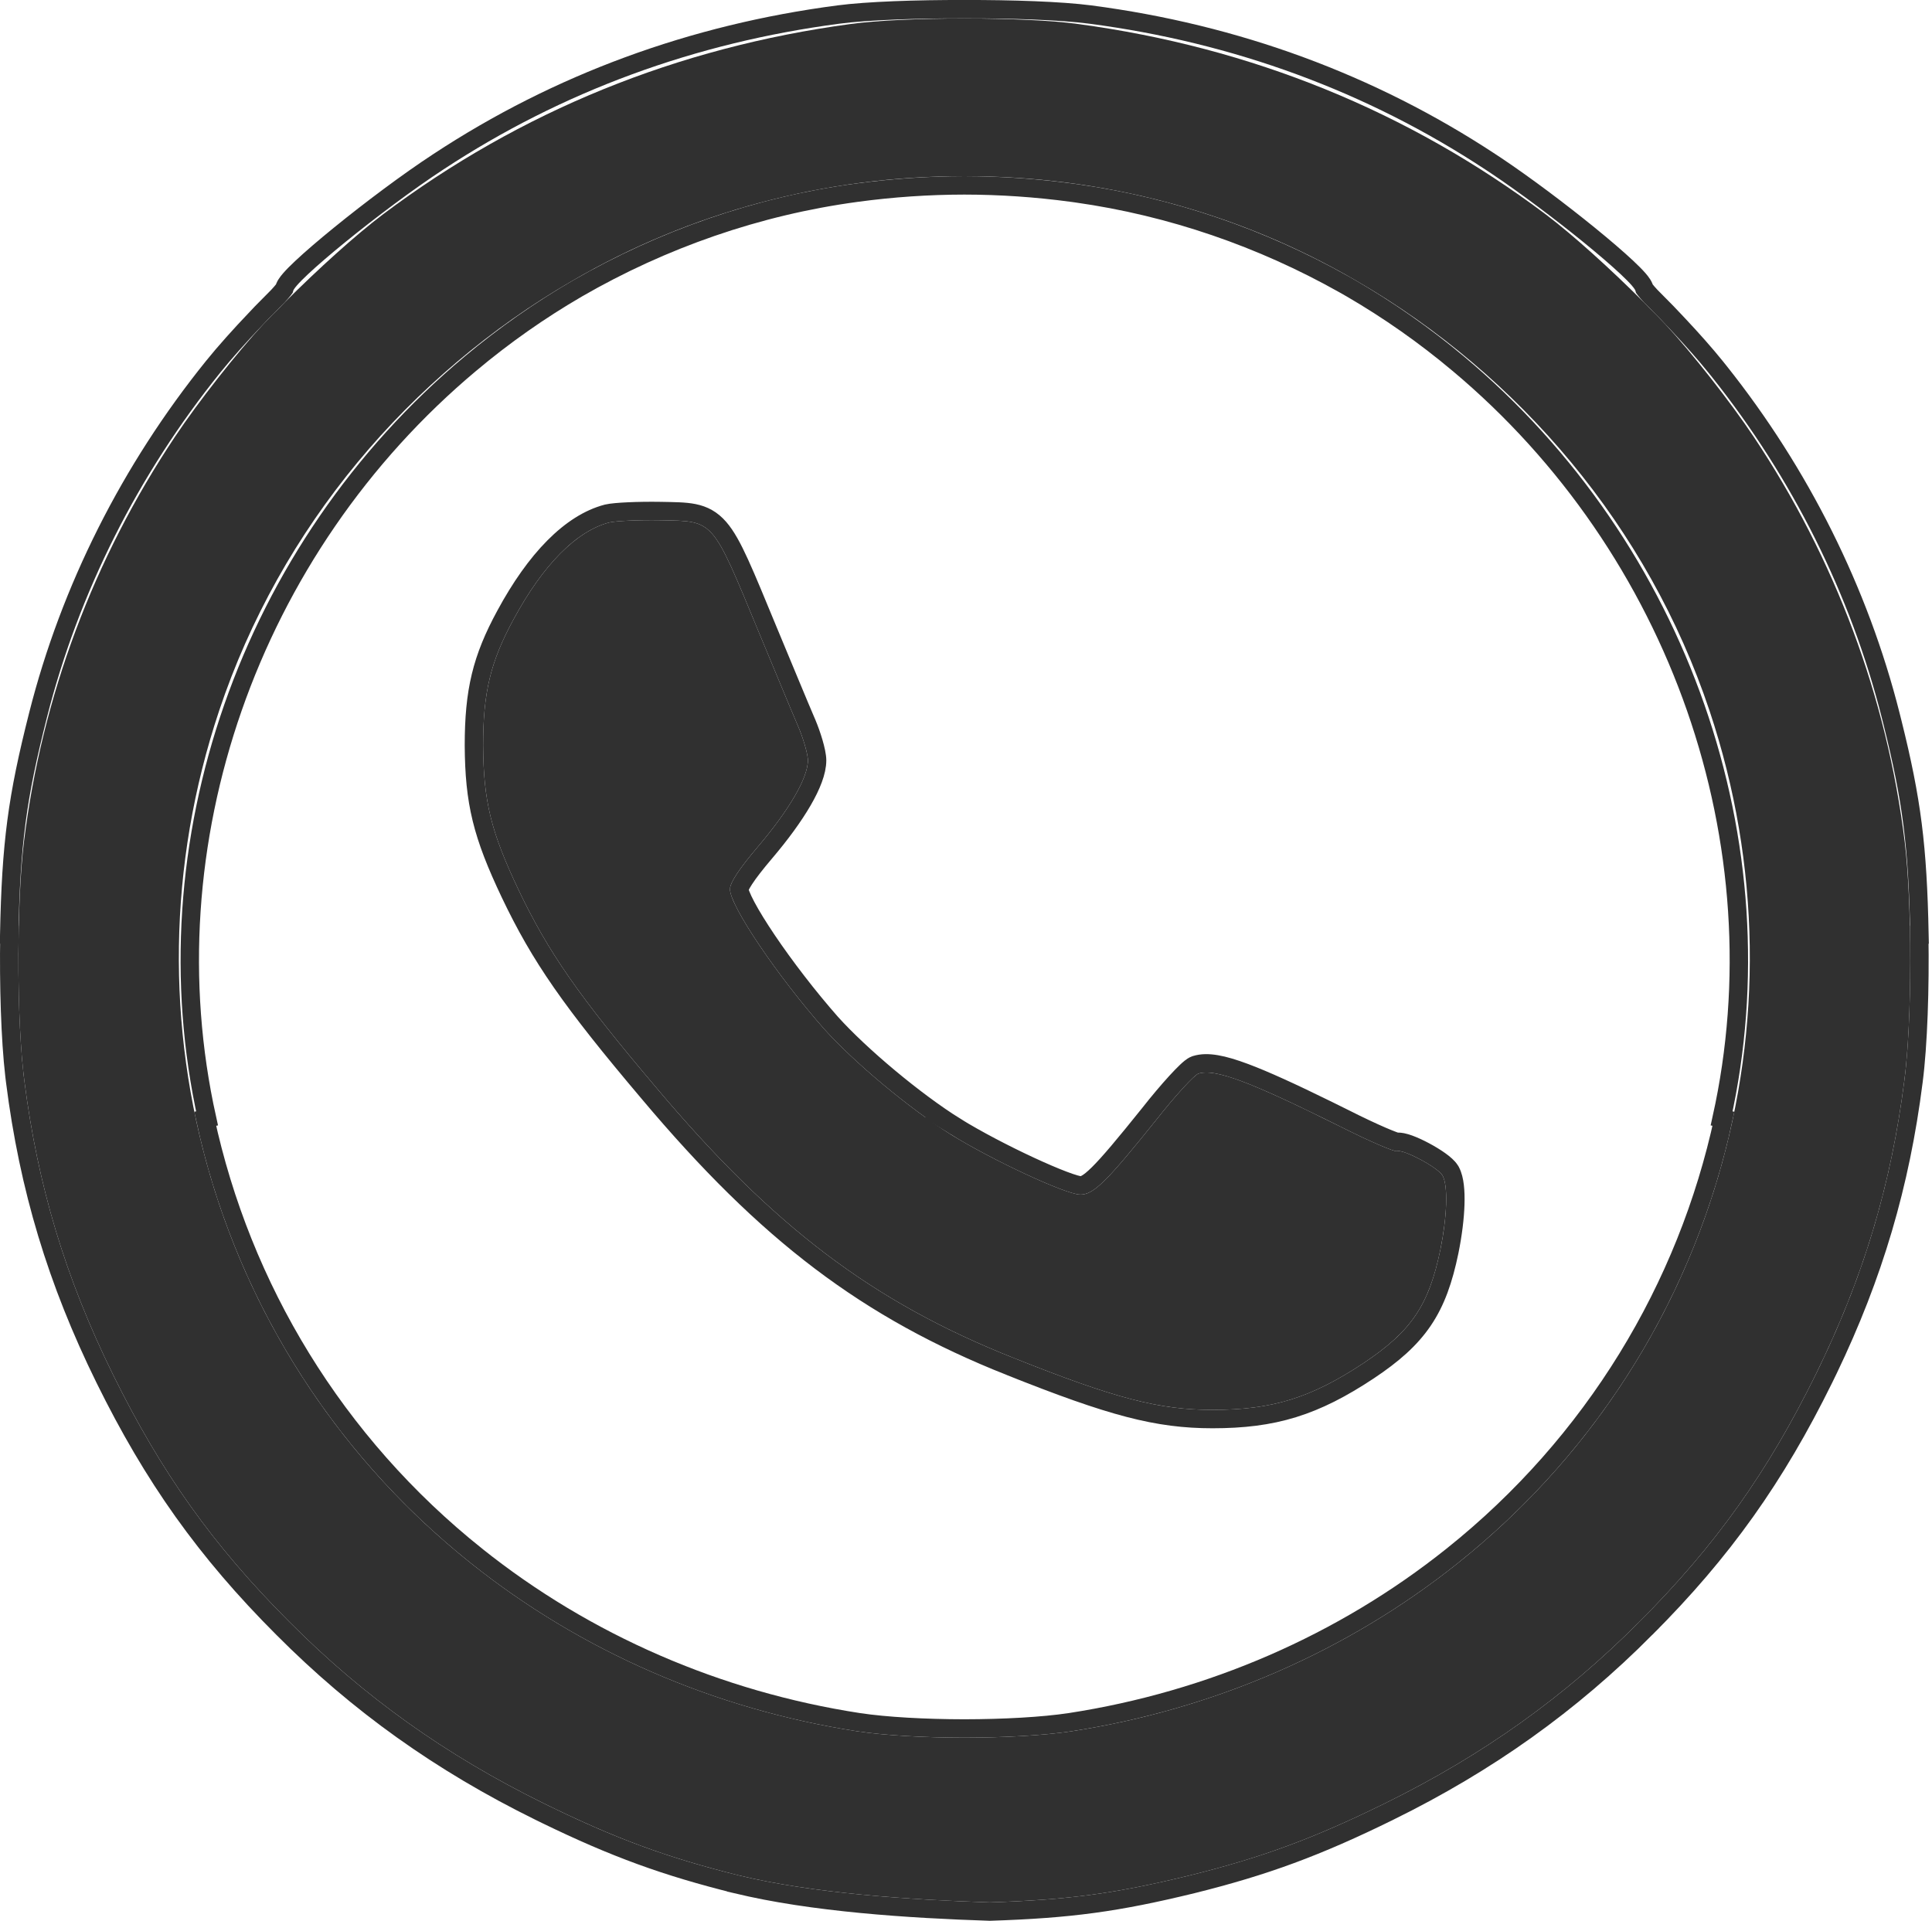
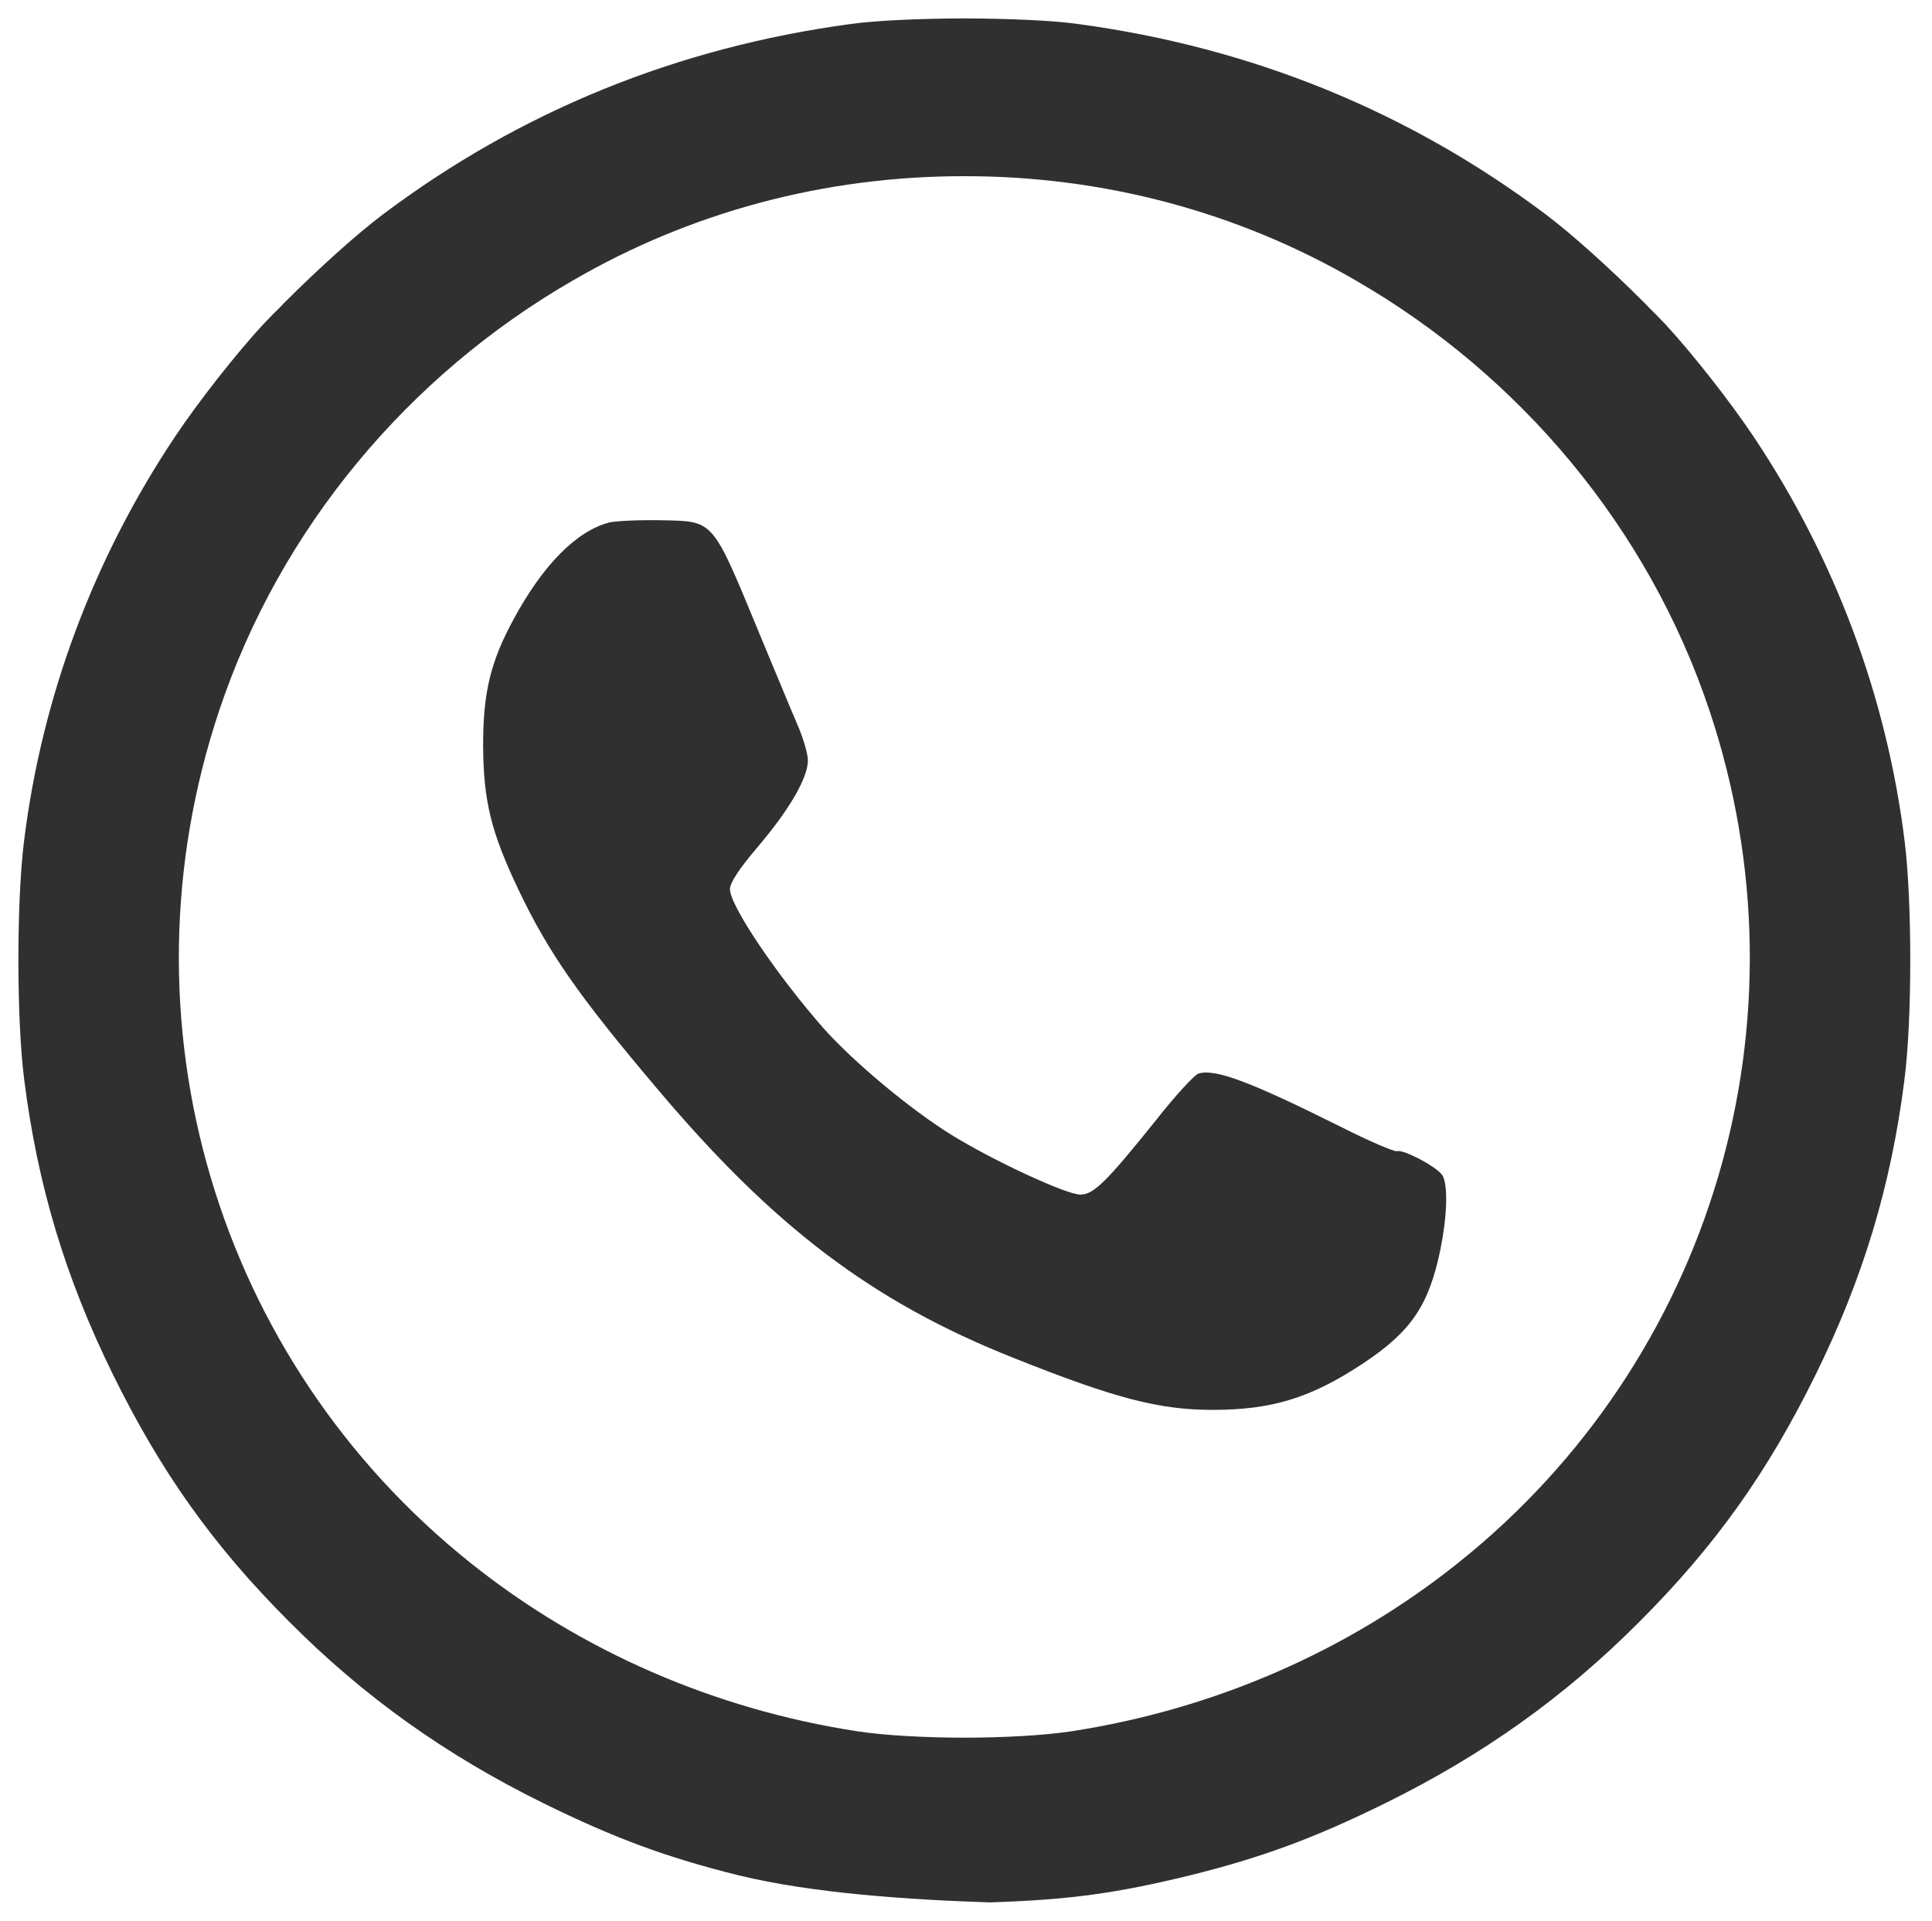
<svg xmlns="http://www.w3.org/2000/svg" width="525" height="522" viewBox="0 0 525 522" fill="none">
  <path fill-rule="evenodd" clip-rule="evenodd" d="M231.138 6.526C184.034 12.88 141.369 30.229 104.049 58.269C96.64 63.869 86.533 73.012 77.297 82.243C76.487 83.115 75.519 84.1 74.483 85.099C74.39 85.189 74.296 85.281 74.201 85.374C73.304 86.293 72.419 87.209 71.55 88.119C64.406 95.816 53.876 109.201 47.552 118.687C25.463 151.77 11.342 189.393 6.501 228.831C4.483 245.372 4.483 277.346 6.601 293.586C10.233 322.231 17.797 347.346 30.708 373.571C43.719 399.997 57.84 419.969 78.619 440.747C98.892 461.121 121.082 476.957 147.711 490.069C167.177 499.651 181.198 504.795 200.664 509.637C220.938 514.579 247.276 516.294 268.962 517C290.648 516.294 303.155 514.579 323.429 509.637C342.896 504.795 356.916 499.651 376.382 490.069C403.011 476.957 425.201 461.121 445.475 440.747C466.253 419.969 480.374 399.997 493.385 373.571C506.296 347.346 513.861 322.231 517.492 293.586C519.61 277.346 519.61 245.372 517.592 228.831C512.751 189.393 498.63 151.77 476.541 118.687C470.217 109.201 459.687 95.815 452.542 88.118C451.674 87.209 450.789 86.293 449.892 85.375C449.797 85.281 449.703 85.189 449.61 85.099C448.574 84.1 447.606 83.115 446.796 82.243C437.56 73.012 427.453 63.869 420.044 58.269C382.724 30.229 340.059 12.88 292.955 6.526C286.044 5.552 274.155 5.049 262.047 5.003C249.938 5.049 238.049 5.552 231.138 6.526ZM368.515 76.276C412.928 101.934 447.898 143.336 464.538 193.125C492.679 277.346 465.446 369.536 396.152 424.81C366.094 448.816 329.783 464.551 291.152 470.502C283.547 471.645 272.808 472.225 262.047 472.241C251.286 472.225 240.546 471.645 232.941 470.502C194.31 464.551 157.999 448.816 127.941 424.81C58.647 369.536 31.414 277.346 59.555 193.125C76.196 143.336 111.165 101.933 155.578 76.276C187.671 57.606 224.194 47.842 262.047 47.881C299.899 47.842 336.422 57.606 368.515 76.276Z" fill="#303030" />
  <path d="M165.576 141.987C156.7 144.306 147.622 153.384 139.553 168.312C133.3 179.811 131.282 188.182 131.282 202.606C131.383 217.736 133.4 226.006 140.864 241.741C148.934 258.687 157.104 270.488 178.184 295.401C210.158 333.427 237.089 353.802 275.417 369.032C302.953 380.026 314.956 383.153 329.481 383.153C345.72 383.153 356.21 379.925 370.532 370.444C383.544 361.77 388.284 354.709 391.411 339.58C393.227 330.603 393.529 322.332 392.016 319.508C390.806 317.289 381.325 312.245 379.61 312.851C378.904 313.052 372.045 310.127 364.279 306.194C339.567 293.888 330.187 290.358 325.648 291.77C324.538 292.173 319.394 297.721 314.25 304.277C300.734 321.122 297.204 324.652 293.573 324.652C289.74 324.652 269.769 315.372 258.371 308.312C247.074 301.251 232.147 288.744 223.977 279.666C211.268 265.243 198.357 246.179 198.357 241.64C198.357 239.926 200.778 236.194 205.922 230.142C214.495 220.055 219.539 211.381 219.539 206.641C219.539 204.926 218.227 200.387 216.613 196.756C215 193.024 210.461 182.03 206.426 172.347C193.314 140.675 194.222 141.684 179.395 141.381C173.444 141.28 167.291 141.583 165.576 141.987Z" fill="#303030" />
-   <path d="M262.046 2.503C275.053 2.454 288.425 2.932 296.216 3.946H296.217C335.914 9.138 372.484 22.579 404.984 43.973L406.557 45.013C414.525 50.34 424.045 57.518 431.746 63.781C435.853 67.122 439.478 70.23 442.091 72.68C443.391 73.899 444.484 74.996 445.269 75.898C445.656 76.345 446.017 76.798 446.294 77.232C446.433 77.45 446.581 77.71 446.701 77.998C446.753 78.121 446.813 78.284 446.863 78.48C446.914 78.551 446.983 78.644 447.074 78.76C447.416 79.197 447.938 79.798 448.602 80.514C449.634 81.546 450.657 82.58 451.663 83.61C452.482 84.417 453.367 85.336 454.302 86.341L454.351 86.392L456.025 88.159C459.884 92.262 463.378 96.206 466.169 99.668L467.22 100.979C489.191 128.593 505.221 160.612 513.75 194.326L514.272 196.405C519.549 217.593 521.101 229.884 521.593 253.996L521.536 253.997C521.773 268.472 521.26 284.027 519.971 293.909C516.419 321.925 509.132 346.618 496.834 372.196L495.628 374.675C482.501 401.336 468.222 421.532 447.246 442.509L447.247 442.51C426.772 463.087 404.354 479.082 377.487 492.312H377.486C357.869 501.969 343.681 507.176 324.032 512.062L324.021 512.065C303.576 517.049 290.897 518.787 269.043 519.499L268.962 519.501L268.881 519.499C247.184 518.793 220.619 517.074 200.072 512.065L200.061 512.063V512.062C181.026 507.328 167.116 502.293 148.43 493.204L146.606 492.312C119.741 479.083 97.324 463.089 76.851 442.514C55.872 421.535 41.593 401.338 28.465 374.675C15.435 348.207 7.789 322.828 4.122 293.909L3.928 292.321C2.782 282.411 2.333 267.719 2.558 253.997L2.501 253.996C3.009 229.106 4.645 216.812 10.343 194.327C19.007 160.078 35.413 127.577 57.924 99.668C61.108 95.719 65.207 91.142 69.718 86.418C70.686 85.375 71.602 84.425 72.447 83.593C73.448 82.568 74.464 81.54 75.491 80.514C76.155 79.798 76.676 79.197 77.019 78.76C77.11 78.643 77.178 78.549 77.23 78.478C77.28 78.283 77.34 78.121 77.392 77.998C77.512 77.71 77.661 77.45 77.8 77.232C78.077 76.798 78.437 76.345 78.825 75.898C79.609 74.996 80.701 73.899 82.002 72.68C84.615 70.229 88.24 67.122 92.348 63.781C100.562 57.101 110.846 49.379 119.108 43.973C151.609 22.579 188.178 9.138 227.876 3.946H227.878C235.669 2.932 249.039 2.454 262.046 2.503ZM262.046 50.381C252.36 50.391 242.584 51.05 232.771 52.375H232.771C205.757 56.018 180.038 65.045 156.902 78.398C156.88 78.411 156.857 78.424 156.835 78.438C146.692 84.339 136.995 91.141 127.846 98.815L127.844 98.816C67.714 149.174 39.724 229.433 56.259 303.938L55.766 304.046C65.652 349.924 91.01 392.153 129.5 422.855L129.501 422.856C159.208 446.582 195.111 462.144 233.321 468.03H233.32C240.752 469.147 251.35 469.724 262.047 469.74C272.743 469.724 283.34 469.147 290.771 468.03C328.982 462.144 364.884 446.582 394.592 422.856L394.593 422.855C433.083 392.153 458.439 349.924 468.326 304.046L467.834 303.938C484.368 229.433 456.379 149.174 396.249 98.816L396.247 98.815C387.1 91.142 377.406 84.342 367.265 78.441L365.087 77.2C342.864 64.709 318.325 56.186 292.589 52.55L291.322 52.375C281.509 51.05 271.732 50.391 262.046 50.381ZM170.783 138.997C173.331 138.881 176.409 138.831 179.437 138.882H179.445C183.005 138.954 186.036 138.943 188.521 139.442C191.235 139.987 193.422 141.147 195.438 143.458C197.329 145.627 199.033 148.774 201.03 153.152C203.045 157.568 205.47 163.502 208.736 171.391H208.735C212.771 181.077 217.285 192.007 218.898 195.74L219.215 196.473C219.943 198.2 220.592 200.052 221.08 201.712C221.609 203.513 222.038 205.387 222.038 206.641C222.038 209.714 220.474 213.559 218.107 217.641C215.678 221.829 212.177 226.643 207.827 231.761C205.282 234.755 203.466 237.111 202.301 238.889C201.718 239.778 201.33 240.473 201.097 240.994C200.908 241.415 200.868 241.619 200.859 241.657L200.868 241.746C200.879 241.82 200.898 241.922 200.931 242.054C200.997 242.32 201.107 242.664 201.271 243.09C201.599 243.945 202.103 245.02 202.78 246.295C204.133 248.84 206.092 252.02 208.473 255.548C213.229 262.596 219.567 270.879 225.847 278.007C233.857 286.903 248.594 299.253 259.696 306.191H259.695C265.283 309.652 273.027 313.689 279.861 316.862C283.277 318.448 286.43 319.802 288.943 320.754C290.202 321.231 291.271 321.594 292.115 321.836C292.537 321.956 292.879 322.04 293.146 322.092C293.279 322.117 293.383 322.133 293.46 322.143C293.538 322.152 293.573 322.151 293.573 322.151C294.352 322.151 295.525 321.889 298.448 319.002C301.352 316.135 305.521 311.161 312.3 302.713C314.901 299.399 317.507 296.332 319.618 294.027C320.673 292.876 321.626 291.891 322.405 291.155C322.792 290.789 323.163 290.459 323.5 290.193C323.764 289.984 324.241 289.622 324.793 289.421L324.849 289.4L324.905 289.383C326.554 288.87 328.425 288.872 330.544 289.233C332.668 289.596 335.205 290.348 338.274 291.496C343.644 293.504 350.921 296.827 360.933 301.748L365.394 303.956L365.4 303.96L365.408 303.963C369.254 305.911 372.864 307.603 375.583 308.777C376.947 309.366 378.057 309.813 378.847 310.094C379.16 310.205 379.395 310.277 379.56 310.324C380.176 310.261 380.735 310.353 381.071 310.42C381.674 310.539 382.326 310.742 382.965 310.977C384.254 311.45 385.746 312.148 387.181 312.915C388.619 313.684 390.068 314.56 391.262 315.412C391.857 315.837 392.422 316.28 392.901 316.722C393.29 317.08 393.735 317.54 394.073 318.076L394.211 318.311L394.216 318.318L394.22 318.327C394.817 319.442 395.129 320.854 395.298 322.278C395.473 323.752 395.52 325.464 395.461 327.316C395.342 331.026 394.791 335.479 393.861 340.075L393.859 340.086C392.263 347.811 390.208 353.713 386.75 358.832C383.293 363.95 378.56 368.097 371.919 372.524L371.912 372.528C364.625 377.352 358.204 380.658 351.464 382.742C344.718 384.828 337.773 385.653 329.48 385.653C314.455 385.653 302.081 382.369 274.494 371.354V371.355C235.713 355.945 208.46 335.291 176.275 297.016C155.14 272.037 146.812 260.045 138.607 242.816L138.605 242.812C134.843 234.88 132.392 228.704 130.884 222.541C129.372 216.361 128.833 210.301 128.782 202.623V202.606C128.782 187.809 130.884 179.019 137.356 167.117C145.509 152.036 155.026 142.16 164.944 139.567L164.974 139.56L165.004 139.553C166.126 139.289 168.328 139.109 170.783 138.997Z" stroke="#303030" stroke-width="5" />
</svg>